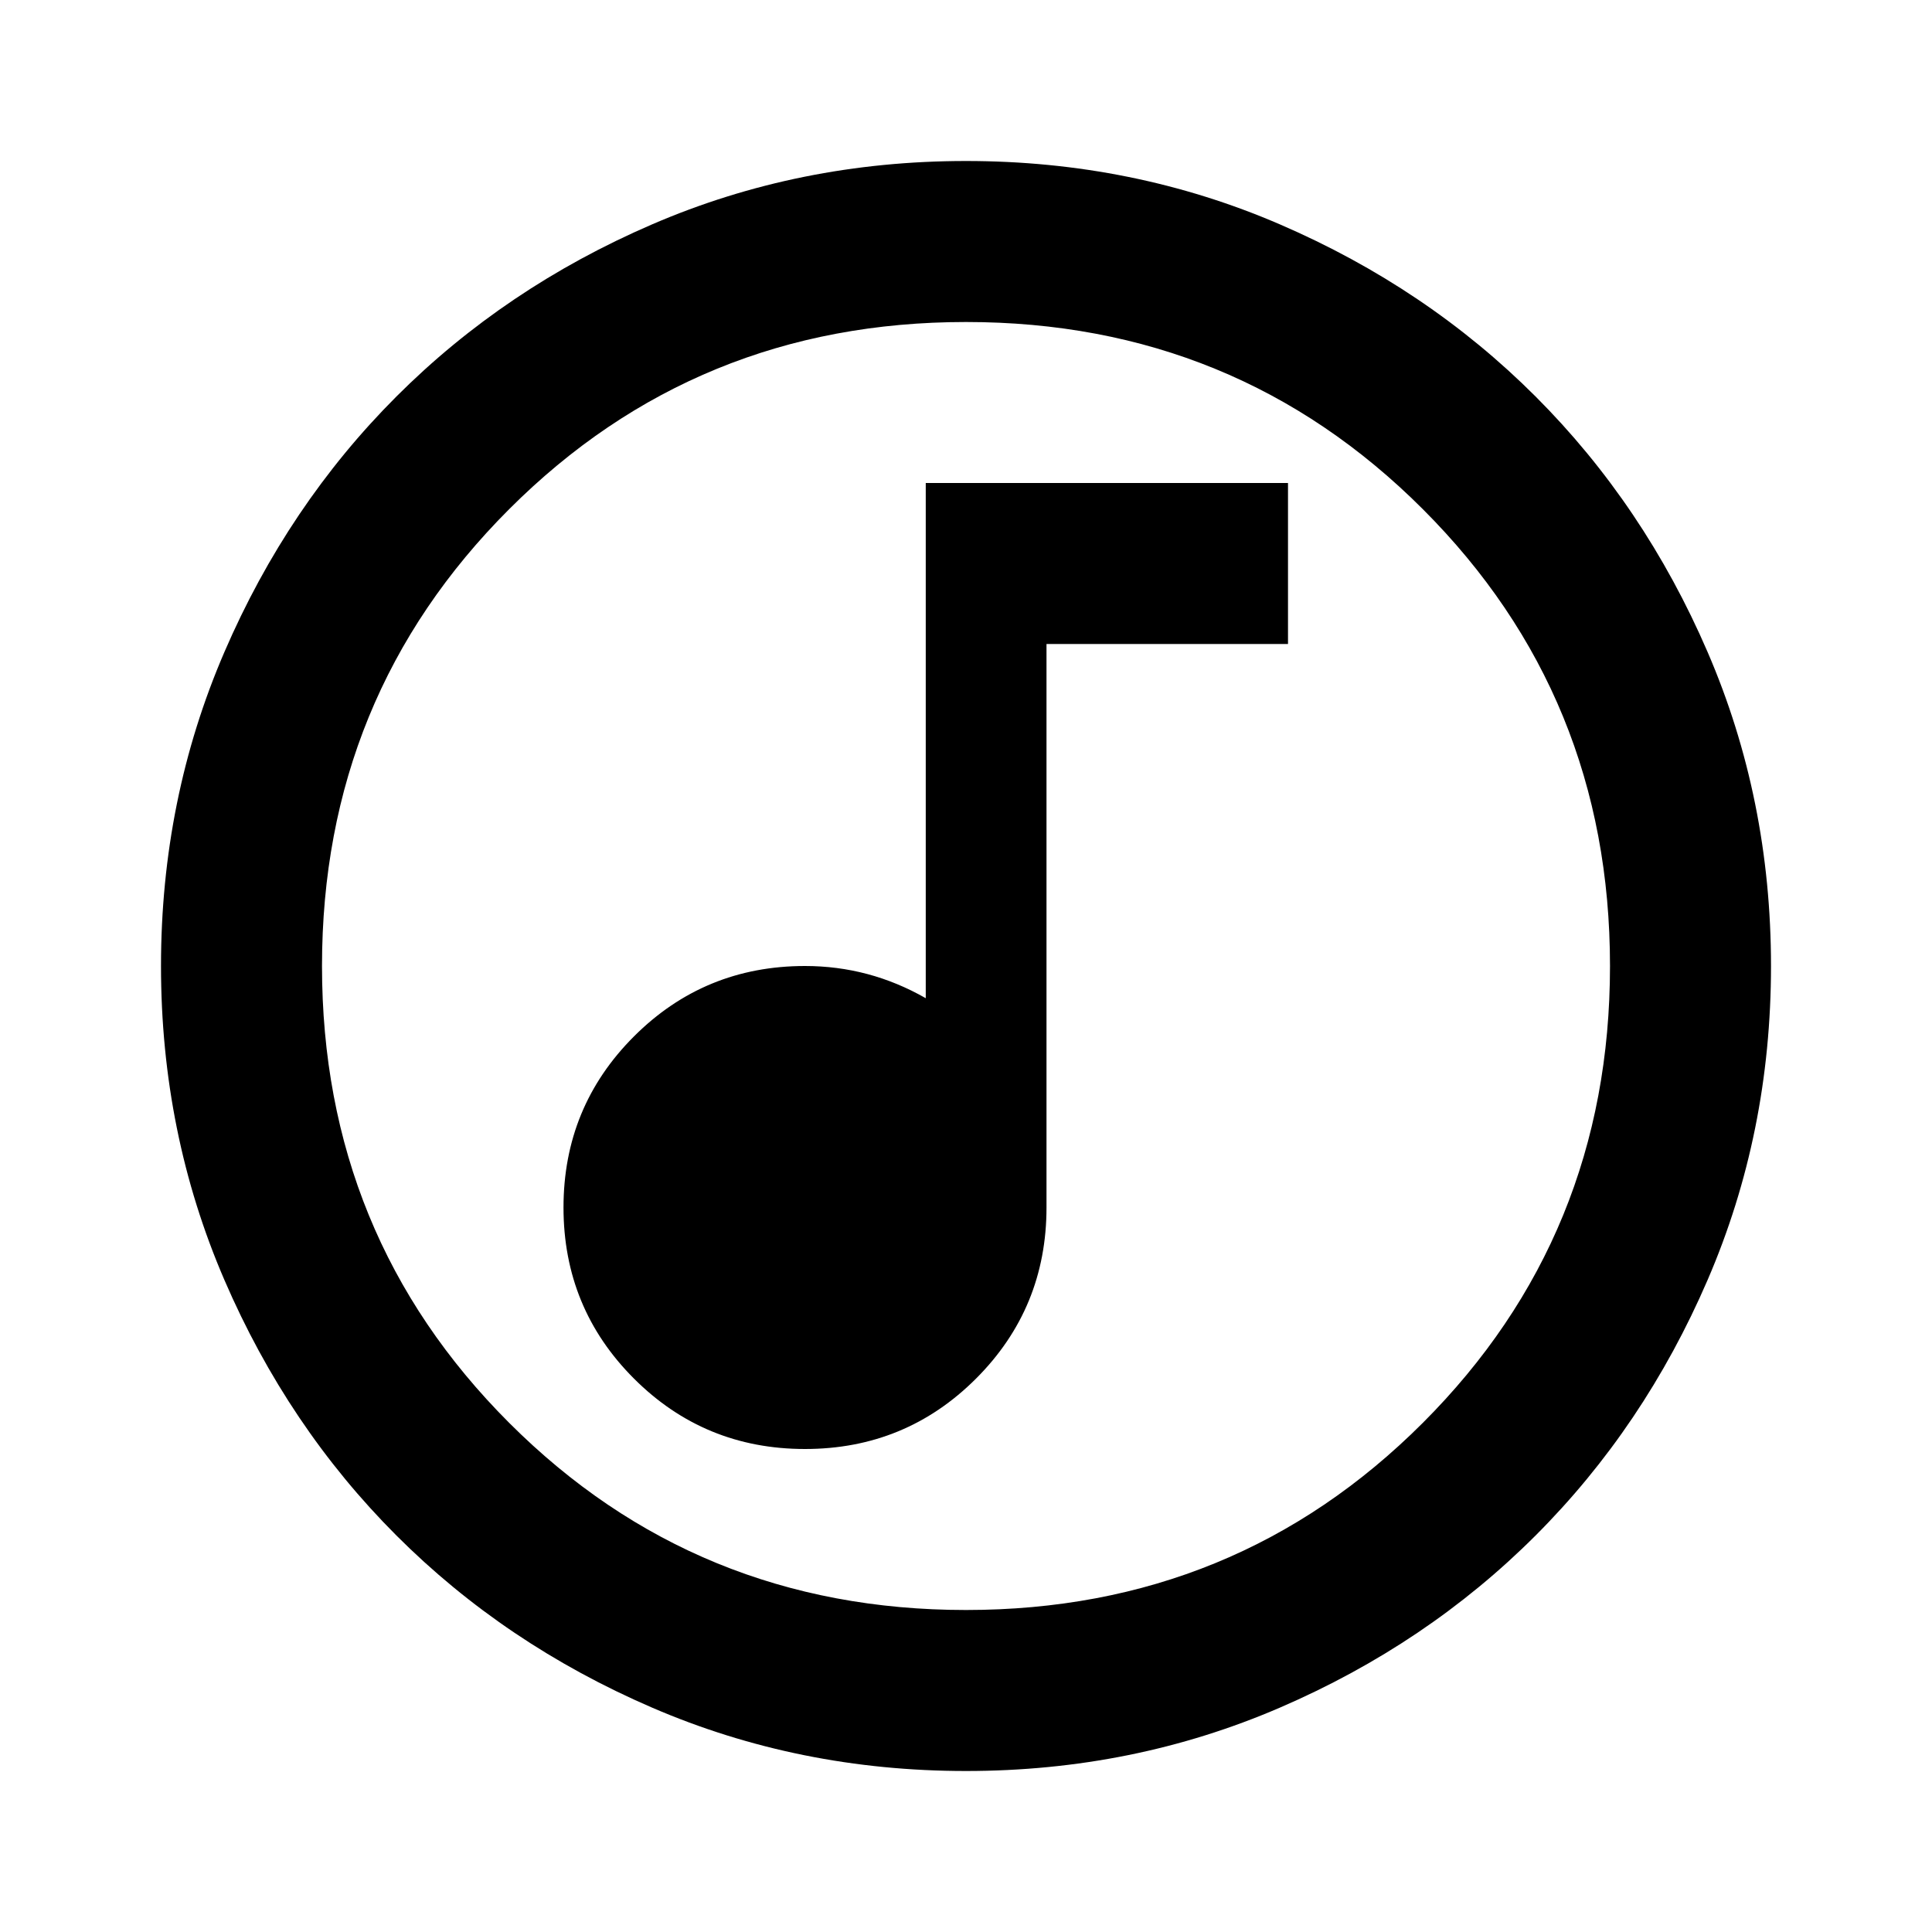
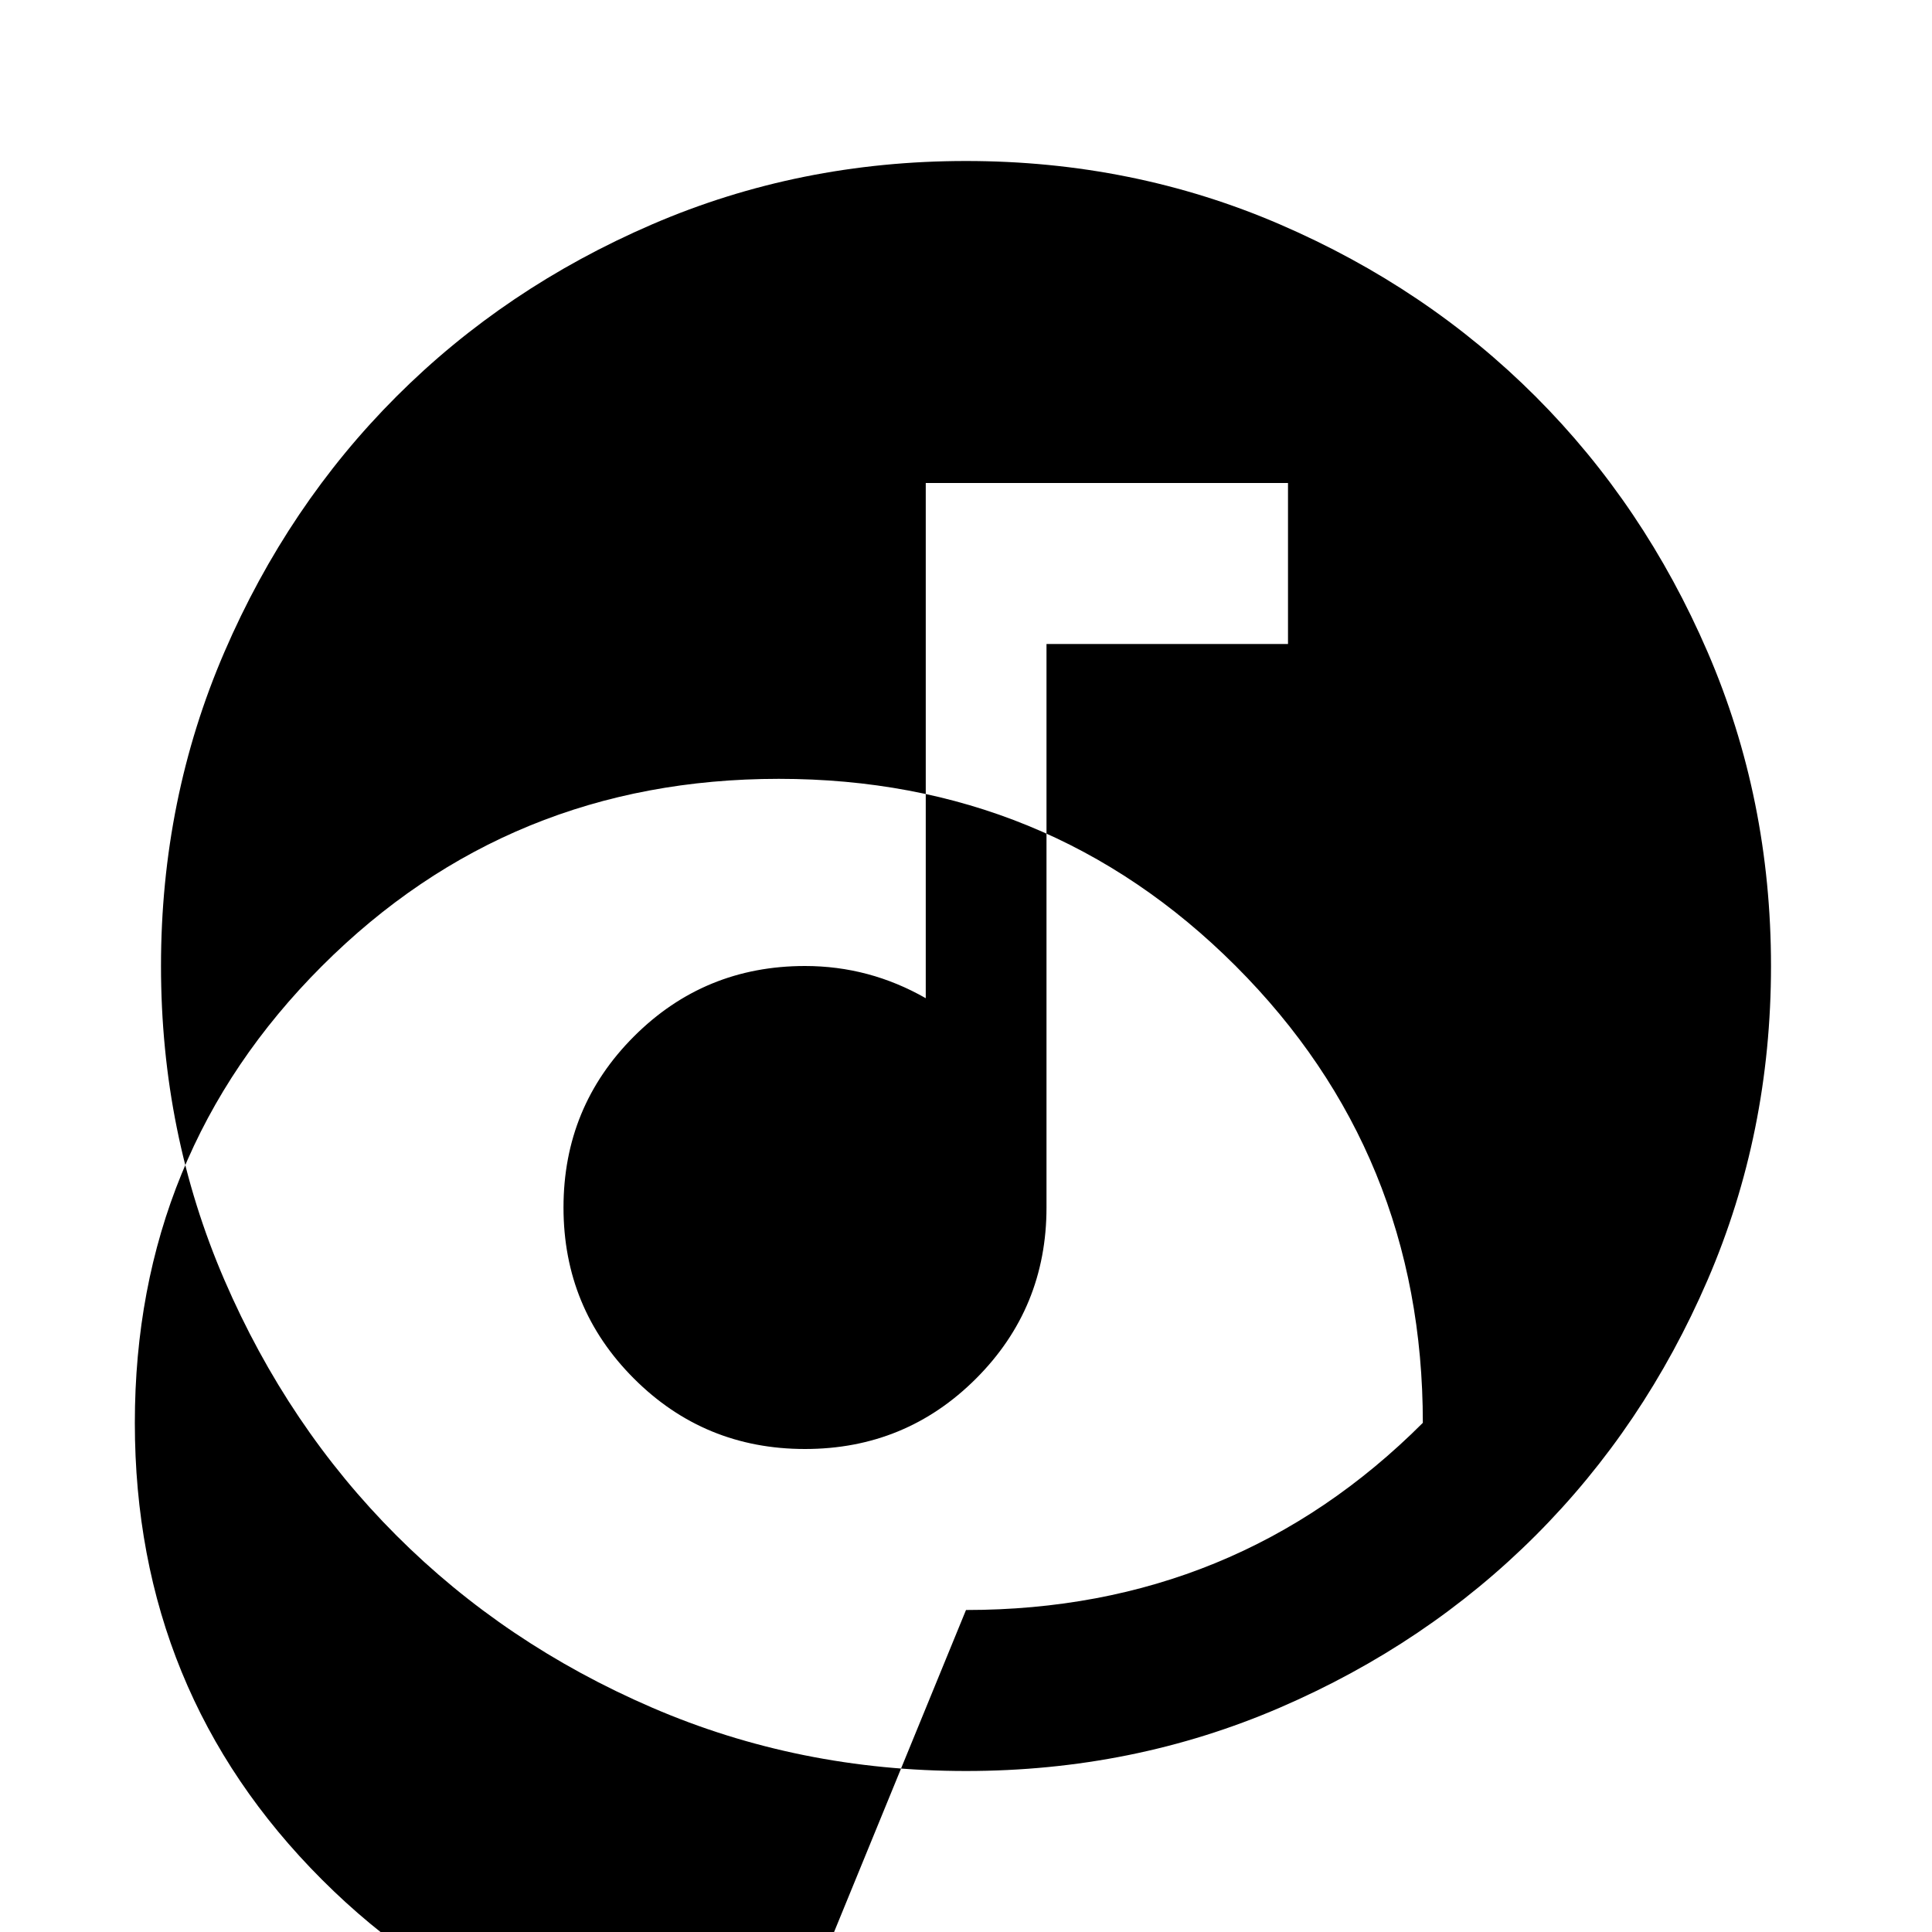
<svg xmlns="http://www.w3.org/2000/svg" height="24" fill="currentColor" viewBox="0 -960 960 960" width="24">
-   <path d="M400-240q50 0 85-35t35-85v-280h120v-80H460v256q-14-8-29-12t-31-4q-50 0-85 35t-35 85q0 50 35 85t85 35Zm80 160q-83 0-156-31.5T197-197q-54-54-85.5-127T80-480q0-83 31.5-156T197-763q54-54 127-85.5T480-880q83 0 156 31.5T763-763q54 54 85.5 127T880-480q0 83-31.5 156T763-197q-54 54-127 85.5T480-80Zm0-80q134 0 227-93t93-227q0-134-93-227t-227-93q-134 0-227 93t-93 227q0 134 93 227t227 93Zm0-320Z" />
+   <path d="M400-240q50 0 85-35t35-85v-280h120v-80H460v256q-14-8-29-12t-31-4q-50 0-85 35t-35 85q0 50 35 85t85 35Zm80 160q-83 0-156-31.5T197-197q-54-54-85.5-127T80-480q0-83 31.5-156T197-763q54-54 127-85.5T480-880q83 0 156 31.5T763-763q54 54 85.5 127T880-480q0 83-31.5 156T763-197q-54 54-127 85.5T480-80Zm0-80q134 0 227-93q0-134-93-227t-227-93q-134 0-227 93t-93 227q0 134 93 227t227 93Zm0-320Z" />
</svg>